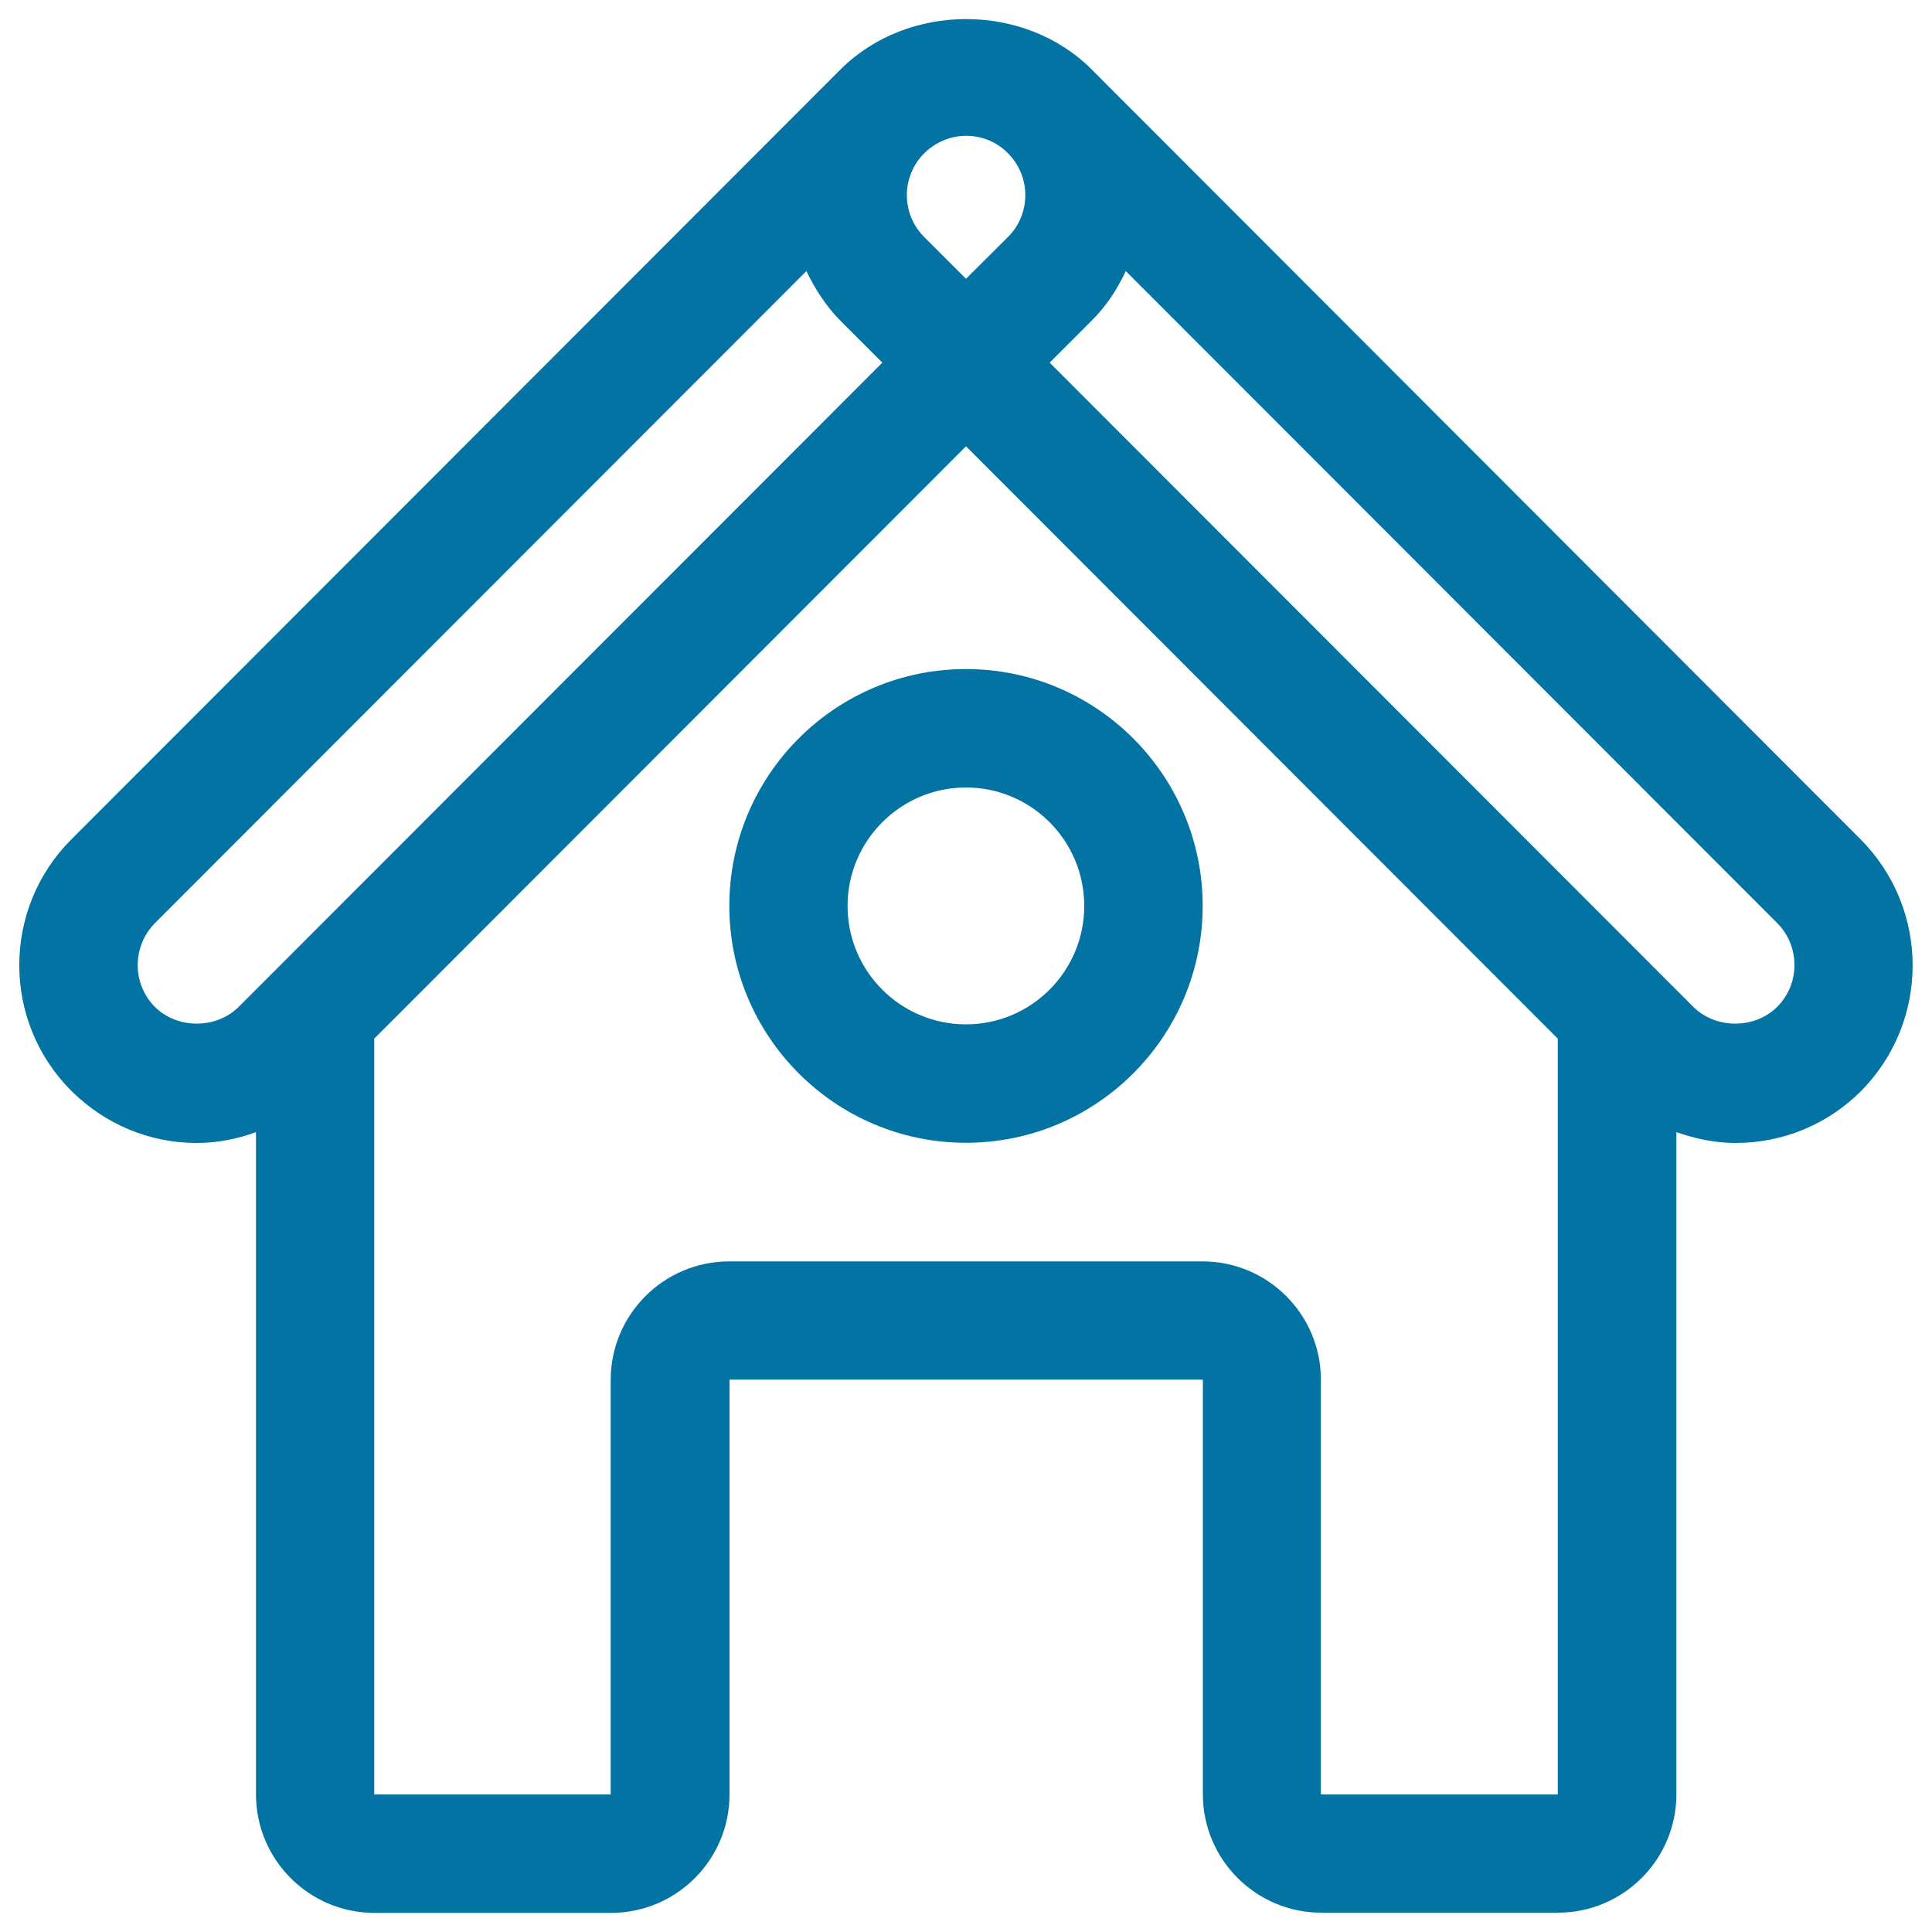
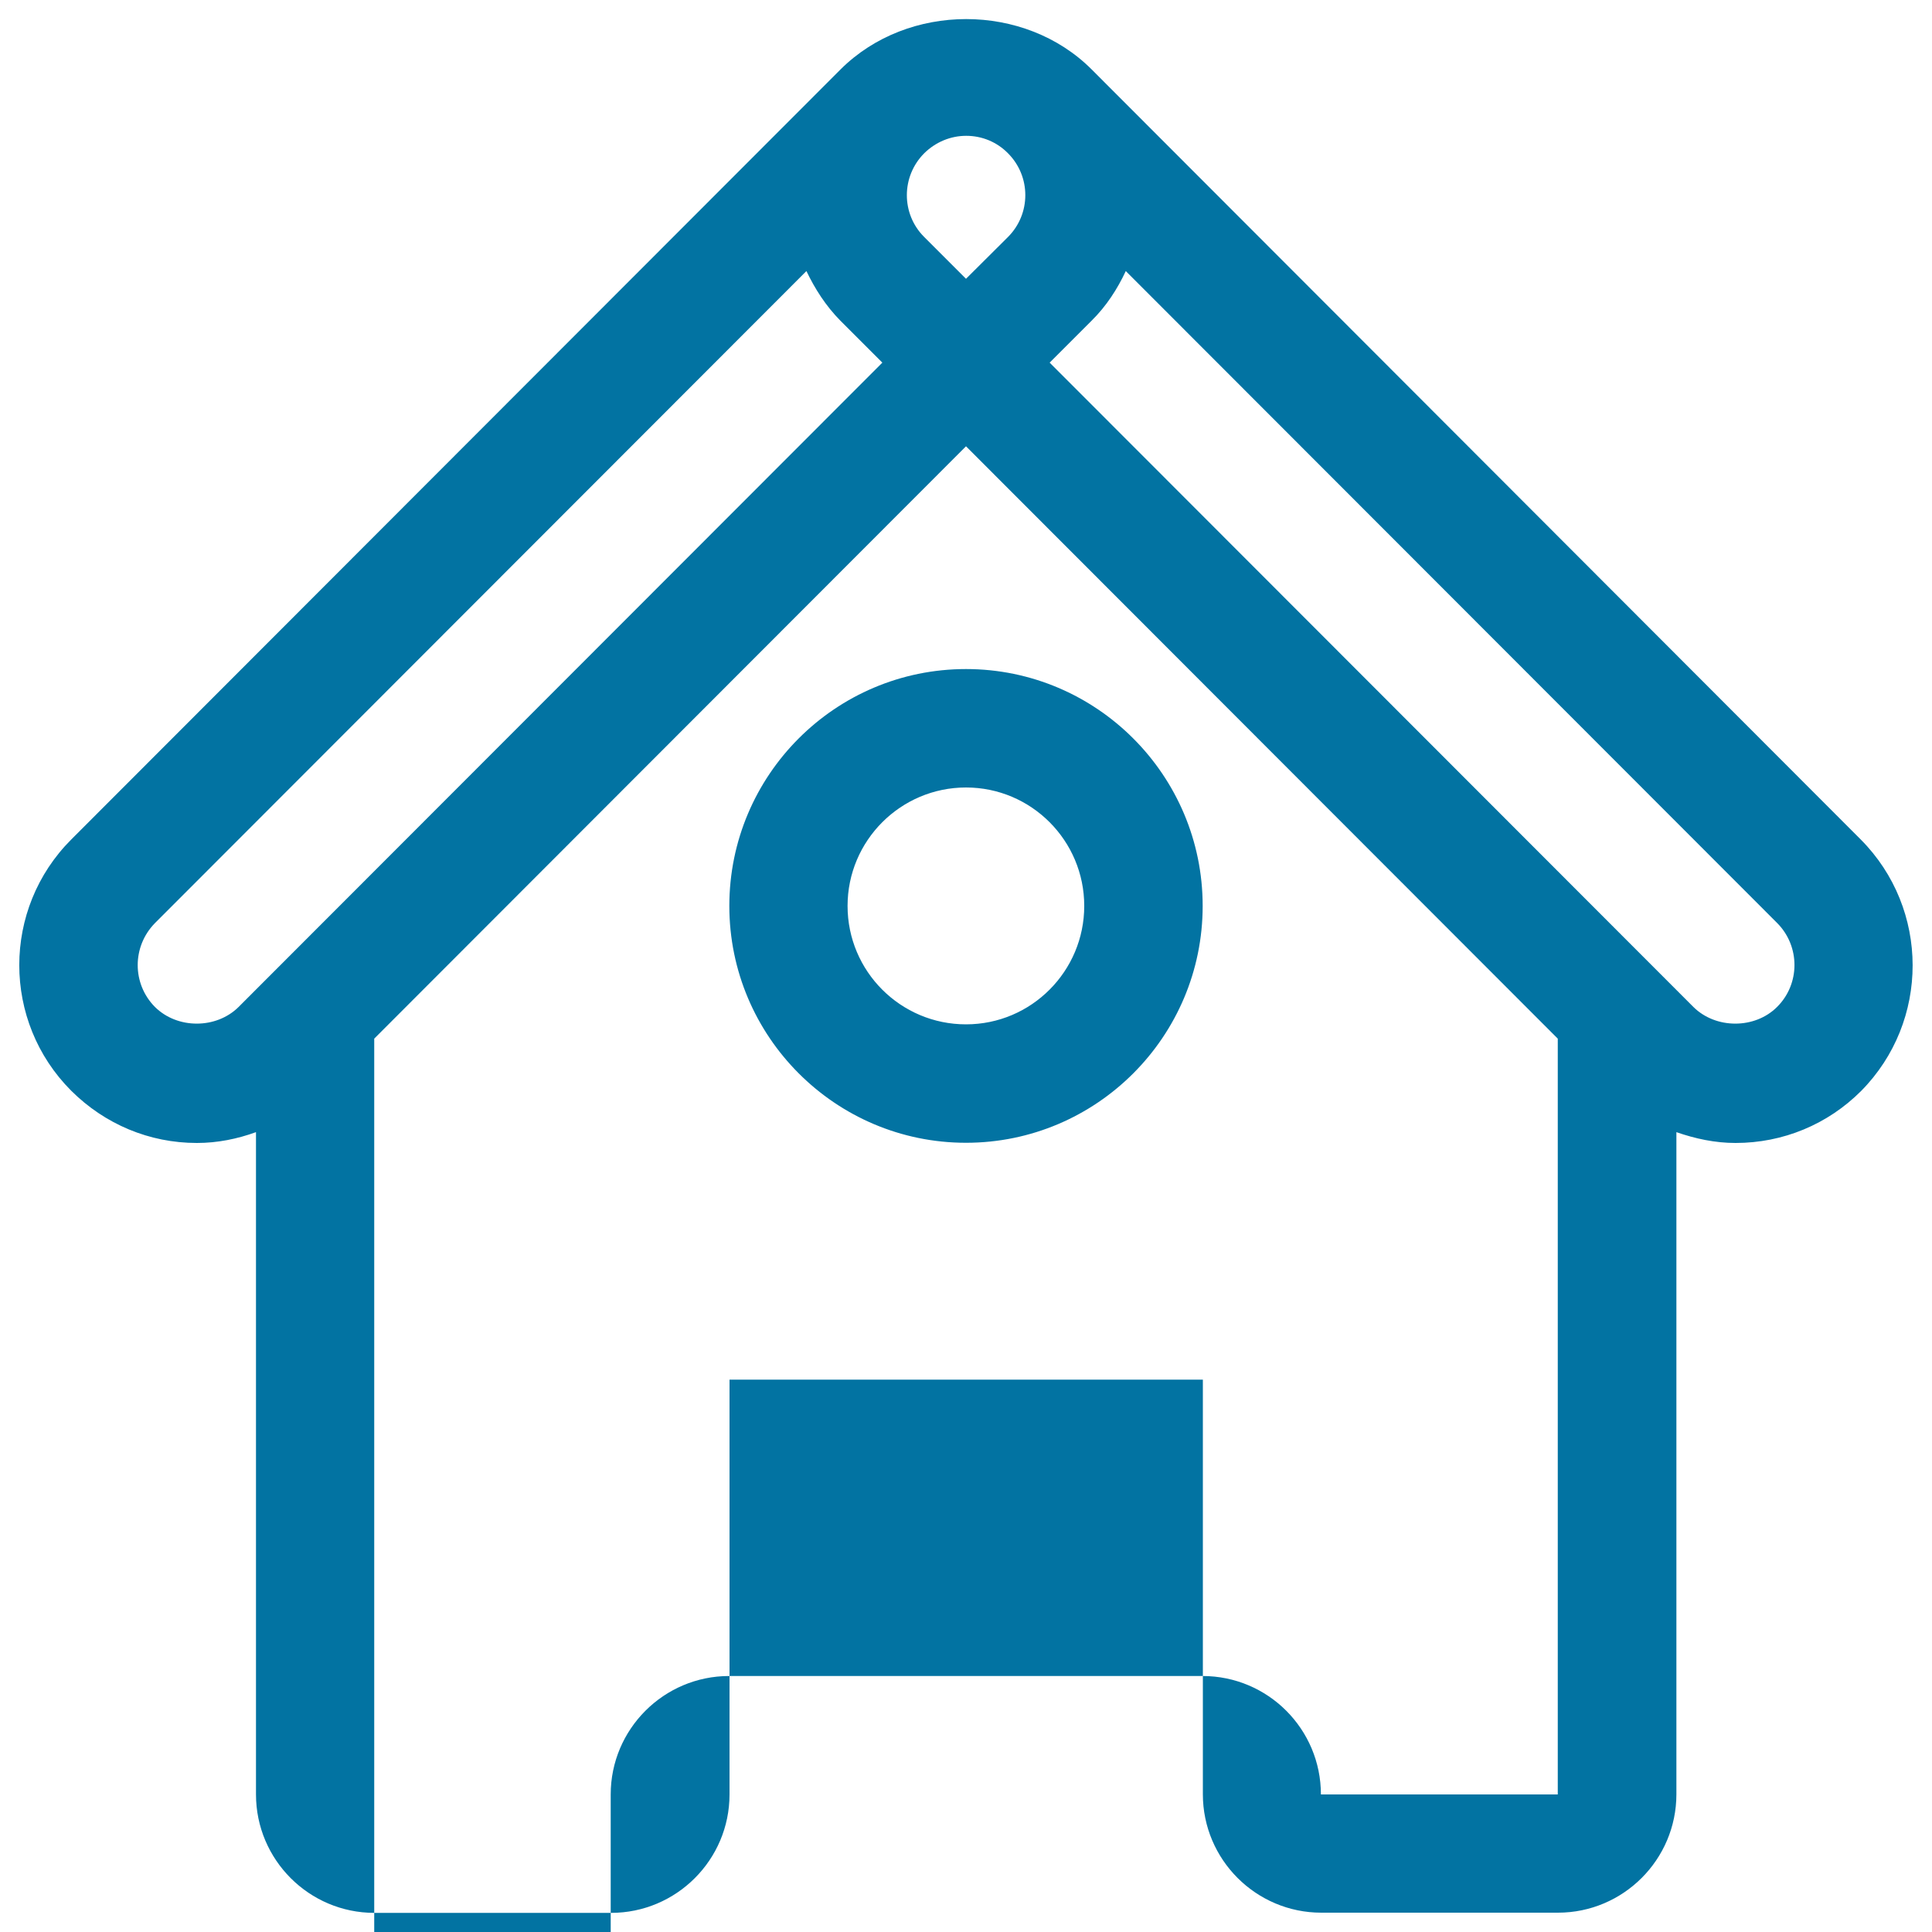
<svg xmlns="http://www.w3.org/2000/svg" viewBox="0 0 1000 1000" style="fill:#0273a2">
  <title>Home SVG icon</title>
  <g>
    <g id="Home">
      <g>
-         <path d="M963.1,434.5L565,35.9c-34.7-34.7-95.1-34.7-129.9,0L36.9,434.5C1,470.4,1,528.7,36.9,564.6c17.4,17.3,40.4,27,65,27c10.7,0,20.9-2.1,30.6-5.6v342.8c0,33.8,27.5,61.3,61.3,61.3h122.5c33.8,0,61.3-27.5,61.3-61.3V714.1h245v214.6c0,33.8,27.5,61.3,61.3,61.3h122.5c33.8,0,61.3-27.5,61.3-61.3V586c9.8,3.4,20,5.6,30.6,5.6c24.6,0,47.7-9.6,65-26.9C998.9,528.7,998.9,470.5,963.1,434.5z M478.4,79.3c5.8-5.7,13.5-9,21.7-9c8.2,0,15.9,3.2,21.6,9c12,12,12,31.4,0,43.4L500,144.3l-21.7-21.7C466.4,110.7,466.4,91.3,478.4,79.3z M123.5,521.2c-11.6,11.5-31.7,11.5-43.3,0c-11.9-12-11.9-31.3,0-43.4l337.2-337.5c4.4,9.2,10,18,17.6,25.7l21.7,21.7L123.5,521.2z M806.3,928.8H683.7V714.2c0-33.8-27.4-61.3-61.3-61.3h-245c-33.8,0-61.3,27.5-61.3,61.3v214.6H193.7V537.6L500,231l306.3,306.6V928.8z M919.8,521.2c-11.5,11.5-31.7,11.5-43.3,0L543.3,187.7L565,166c7.7-7.6,13.4-16.5,17.7-25.7l337.2,337.5C931.8,489.8,931.8,509.3,919.8,521.2z M377.5,468.9c0,67.6,54.9,122.6,122.5,122.6s122.5-55,122.5-122.6c0-67.6-54.9-122.6-122.5-122.6S377.5,401.2,377.5,468.9z M561.2,468.9c0,33.8-27.4,61.3-61.2,61.3c-33.8,0-61.3-27.4-61.3-61.3c0-33.8,27.5-61.3,61.3-61.3C533.8,407.6,561.2,435.1,561.2,468.9z" />
+         <path d="M963.1,434.5L565,35.9c-34.7-34.7-95.1-34.7-129.9,0L36.9,434.5C1,470.4,1,528.7,36.9,564.6c17.4,17.3,40.4,27,65,27c10.7,0,20.9-2.1,30.6-5.6v342.8c0,33.8,27.5,61.3,61.3,61.3h122.5c33.8,0,61.3-27.5,61.3-61.3V714.1h245v214.6c0,33.8,27.5,61.3,61.3,61.3h122.5c33.8,0,61.3-27.5,61.3-61.3V586c9.8,3.4,20,5.6,30.6,5.6c24.6,0,47.7-9.6,65-26.9C998.9,528.7,998.9,470.5,963.1,434.5z M478.4,79.3c5.8-5.7,13.5-9,21.7-9c8.2,0,15.9,3.2,21.6,9c12,12,12,31.4,0,43.4L500,144.3l-21.7-21.7C466.4,110.7,466.4,91.3,478.4,79.3z M123.5,521.2c-11.6,11.5-31.7,11.5-43.3,0c-11.9-12-11.9-31.3,0-43.4l337.2-337.5c4.4,9.2,10,18,17.6,25.7l21.7,21.7L123.5,521.2z M806.3,928.8H683.7c0-33.8-27.4-61.3-61.3-61.3h-245c-33.8,0-61.3,27.5-61.3,61.3v214.6H193.7V537.6L500,231l306.3,306.6V928.8z M919.8,521.2c-11.5,11.5-31.7,11.5-43.3,0L543.3,187.7L565,166c7.7-7.6,13.4-16.5,17.7-25.7l337.2,337.5C931.8,489.8,931.8,509.3,919.8,521.2z M377.5,468.9c0,67.6,54.9,122.6,122.5,122.6s122.5-55,122.5-122.6c0-67.6-54.9-122.6-122.5-122.6S377.5,401.2,377.5,468.9z M561.2,468.9c0,33.8-27.4,61.3-61.2,61.3c-33.8,0-61.3-27.4-61.3-61.3c0-33.8,27.5-61.3,61.3-61.3C533.8,407.6,561.2,435.1,561.2,468.9z" />
      </g>
    </g>
  </g>
</svg>